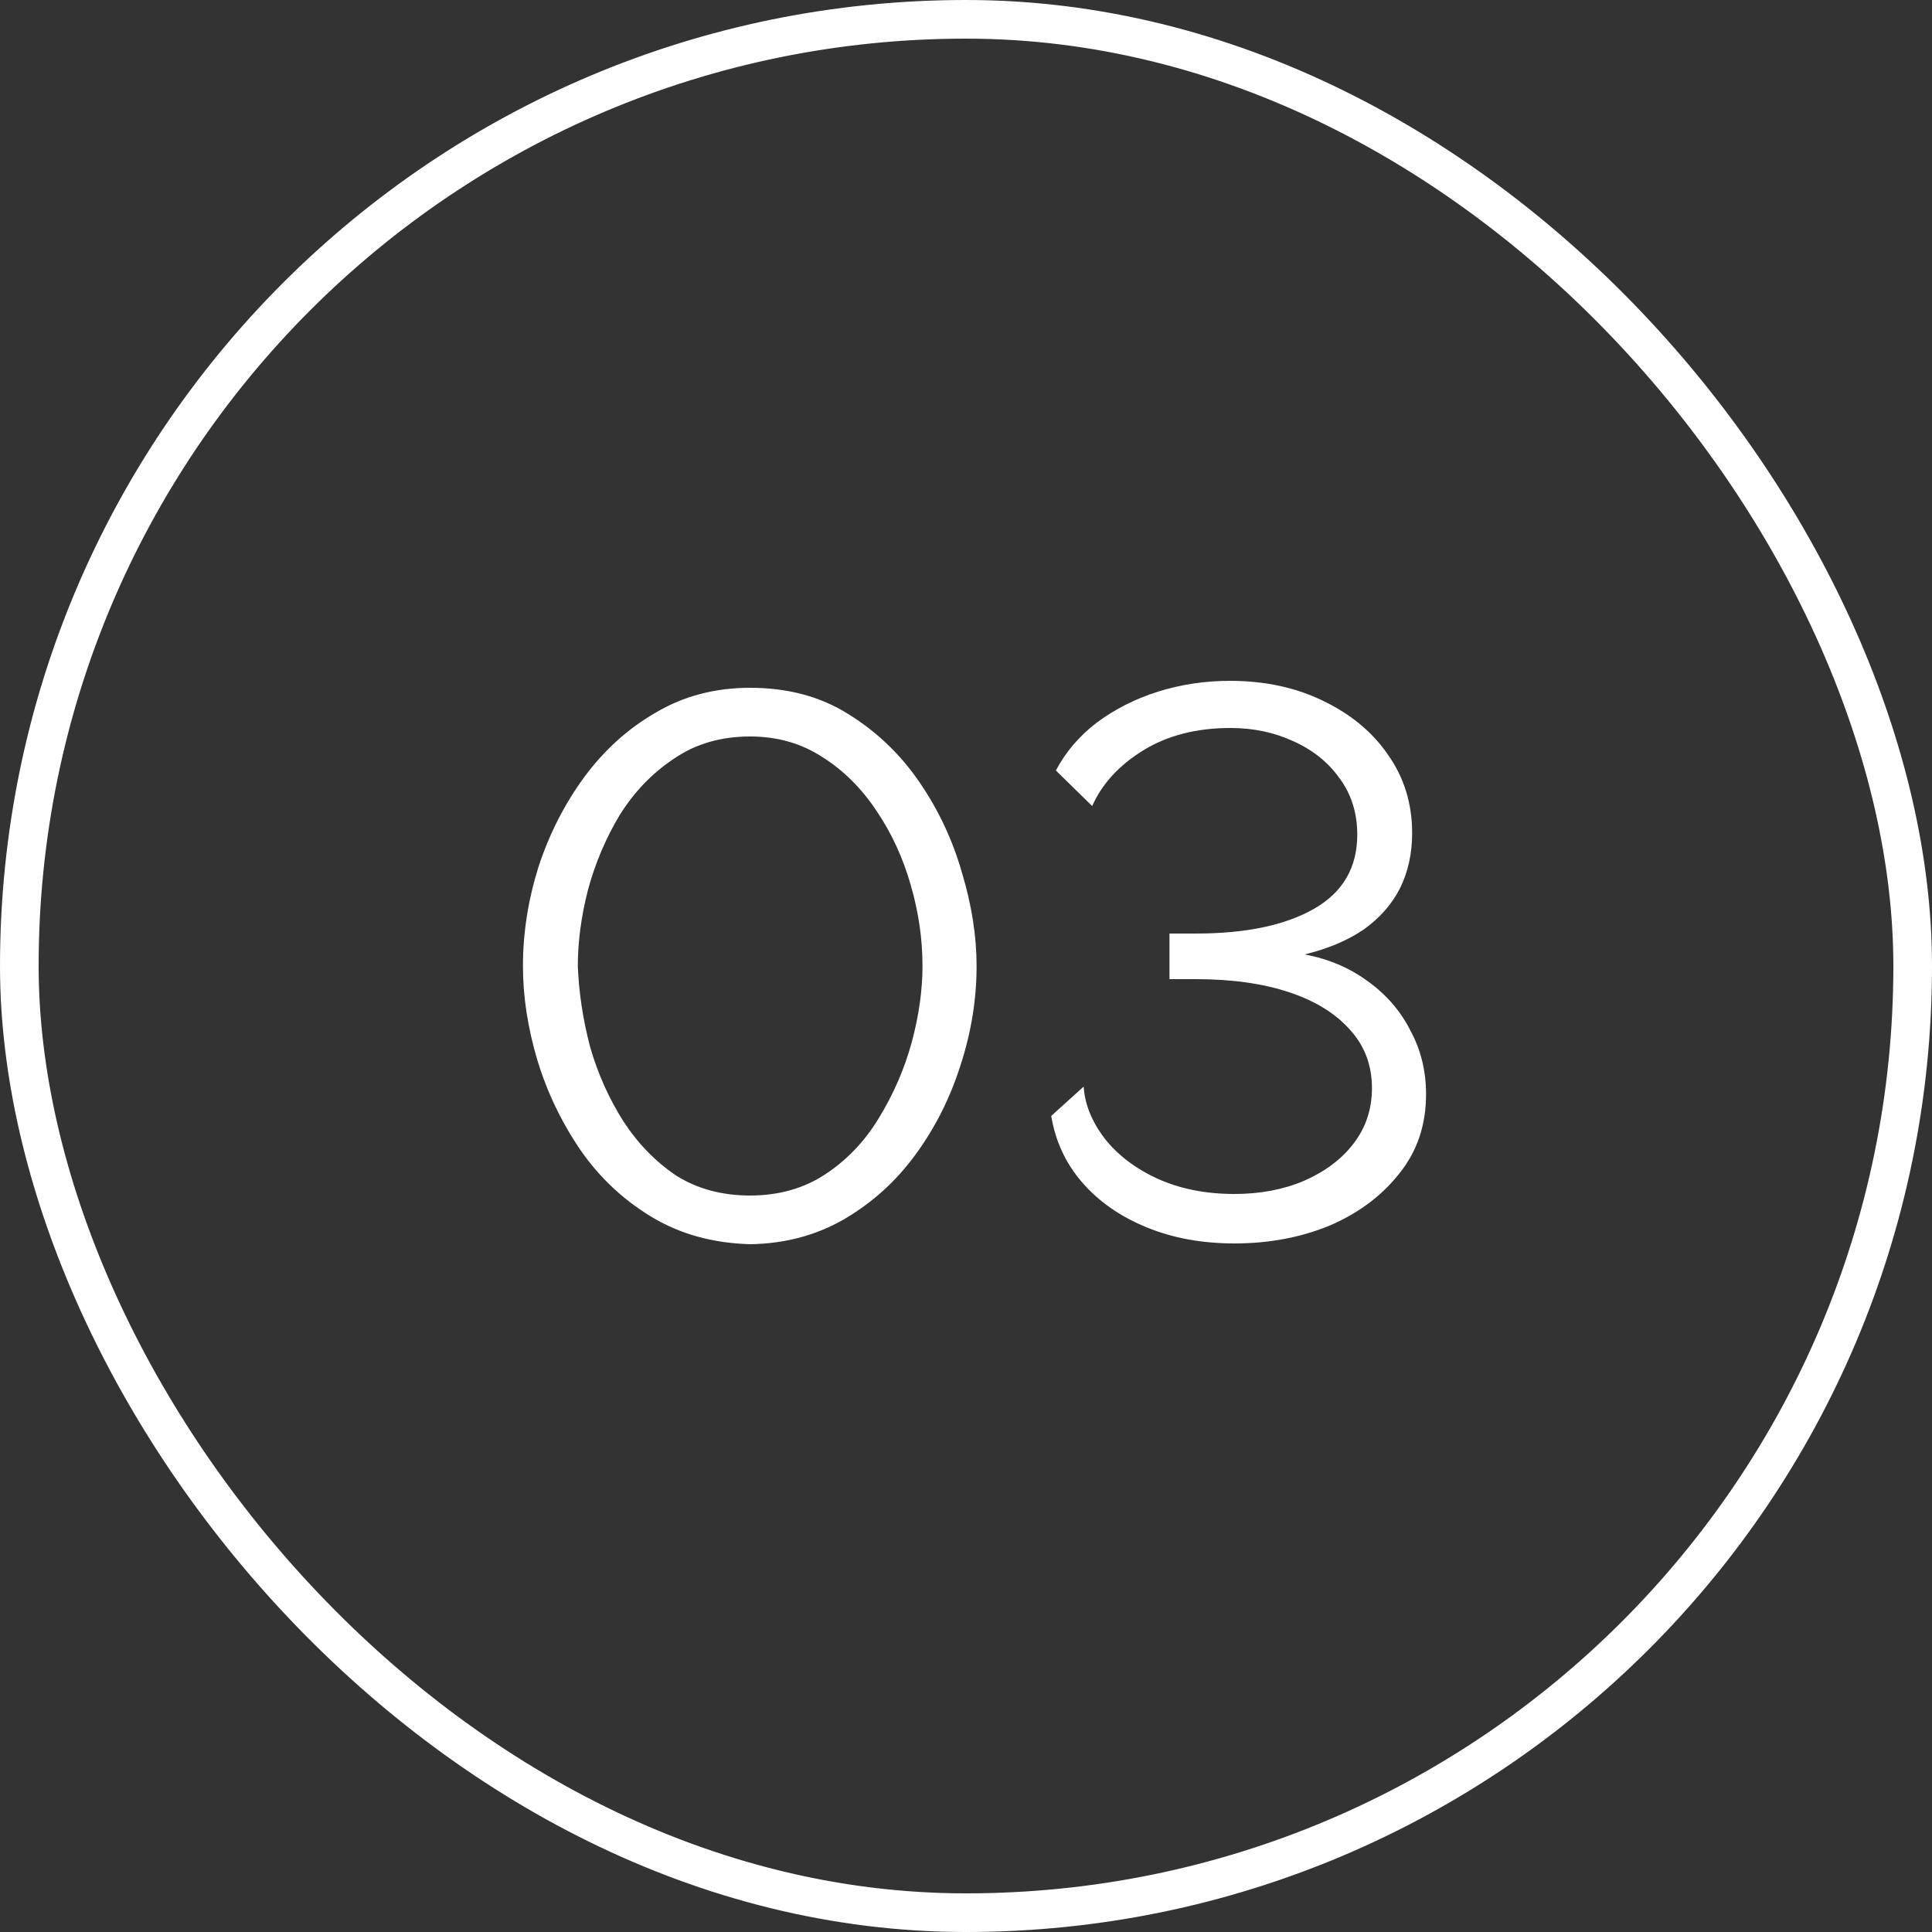
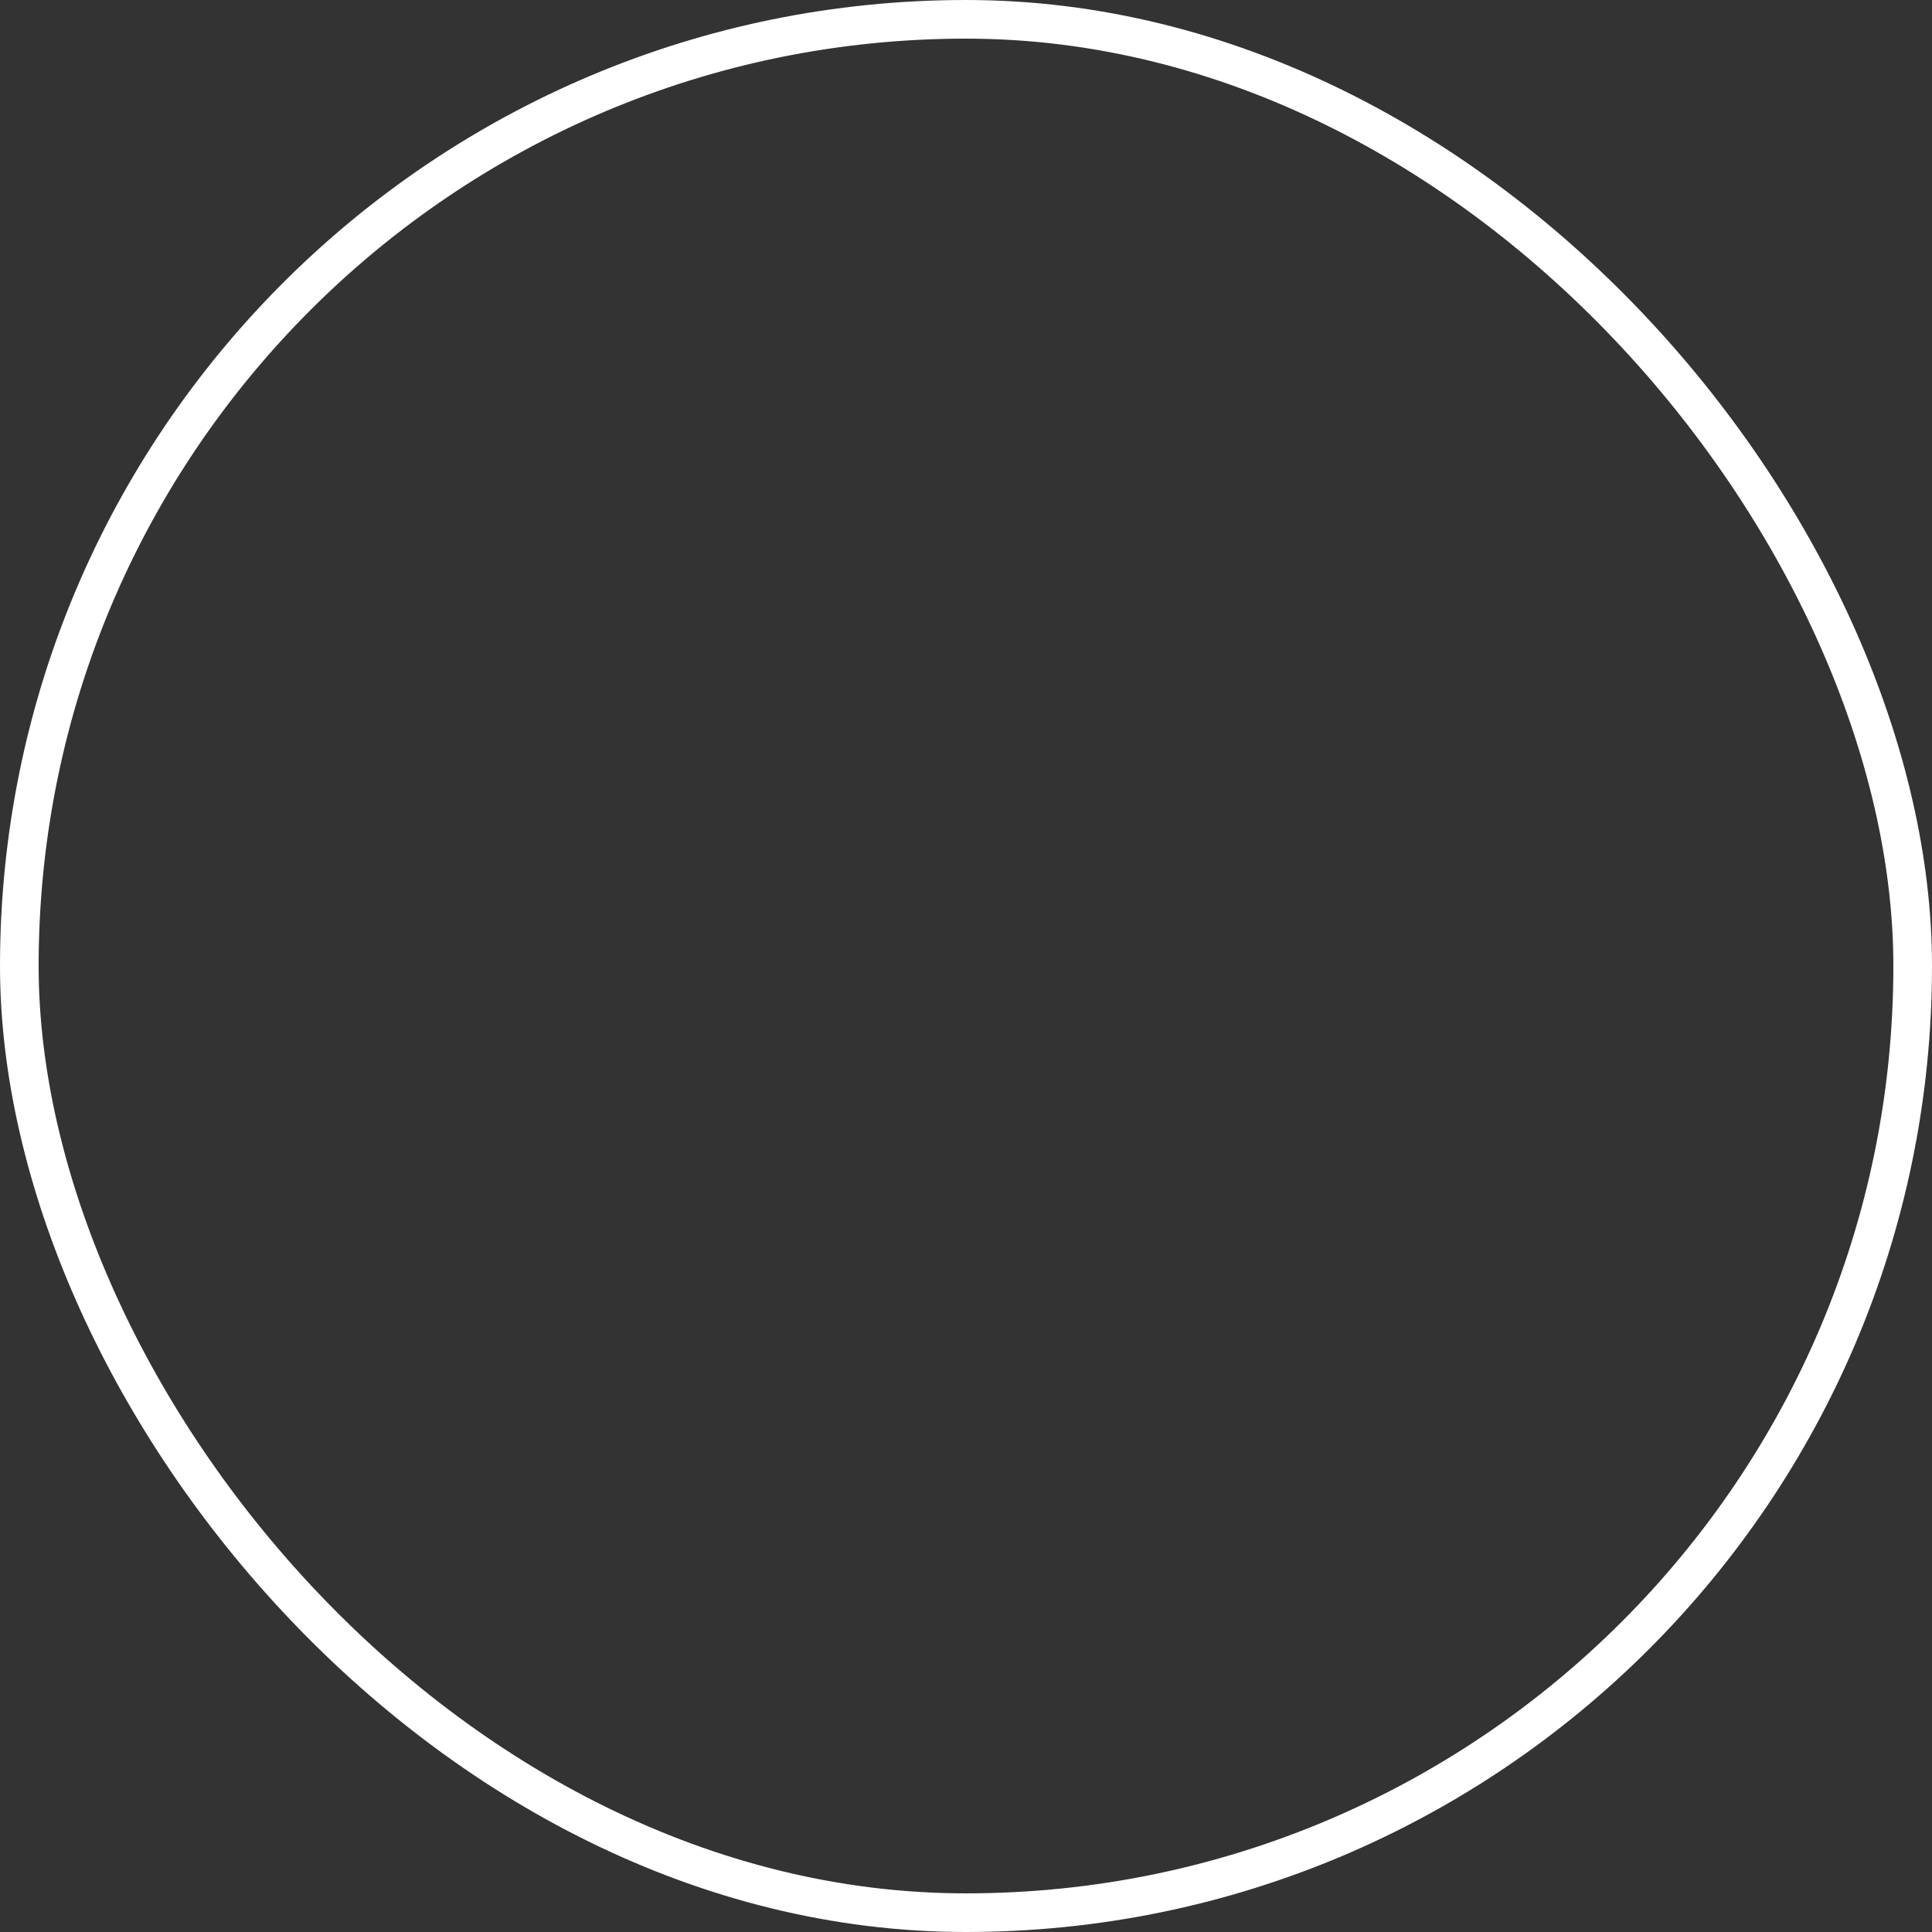
<svg xmlns="http://www.w3.org/2000/svg" width="100" height="100" viewBox="0 0 100 100" fill="none">
  <rect x="0" y="0" width="100" height="100" fill="#333333" stroke="none" />
  <rect x="1" y="1" width="98" height="98" rx="49" stroke="white" stroke-width="2" />
-   <path d="M38.828 64.4C36.908 64.347 35.215 63.88 33.748 63C32.282 62.12 31.055 60.973 30.068 59.56C29.082 58.12 28.335 56.573 27.828 54.92C27.322 53.24 27.068 51.6 27.068 50C27.068 48.293 27.335 46.587 27.868 44.88C28.428 43.173 29.215 41.627 30.228 40.24C31.268 38.827 32.508 37.707 33.948 36.88C35.388 36.027 37.015 35.6 38.828 35.6C40.775 35.6 42.468 36.053 43.908 36.96C45.375 37.867 46.602 39.04 47.588 40.48C48.575 41.92 49.308 43.48 49.788 45.16C50.295 46.84 50.548 48.453 50.548 50C50.548 51.733 50.268 53.453 49.708 55.16C49.175 56.84 48.402 58.373 47.388 59.76C46.375 61.147 45.135 62.267 43.668 63.12C42.228 63.947 40.615 64.373 38.828 64.4ZM29.908 50C29.962 51.387 30.175 52.787 30.548 54.2C30.948 55.587 31.522 56.867 32.268 58.04C33.015 59.187 33.922 60.12 34.988 60.84C36.082 61.533 37.362 61.88 38.828 61.88C40.322 61.88 41.628 61.507 42.748 60.76C43.868 60.013 44.788 59.04 45.508 57.84C46.255 56.613 46.815 55.32 47.188 53.96C47.562 52.573 47.748 51.253 47.748 50C47.748 48.613 47.548 47.227 47.148 45.84C46.748 44.427 46.162 43.147 45.388 42C44.615 40.827 43.682 39.893 42.588 39.2C41.495 38.48 40.242 38.12 38.828 38.12C37.308 38.12 35.988 38.507 34.868 39.28C33.748 40.027 32.815 41 32.068 42.2C31.348 43.4 30.802 44.693 30.428 46.08C30.082 47.44 29.908 48.747 29.908 50ZM63.892 64.36C62.212 64.36 60.692 64.08 59.332 63.52C57.972 62.96 56.865 62.187 56.012 61.2C55.159 60.213 54.626 59.067 54.412 57.76L56.092 56.24C56.145 57.147 56.505 58.04 57.172 58.92C57.839 59.773 58.745 60.467 59.892 61C61.066 61.533 62.399 61.8 63.892 61.8C65.225 61.8 66.425 61.573 67.492 61.12C68.585 60.64 69.439 60 70.052 59.2C70.692 58.373 71.012 57.413 71.012 56.32C71.012 55.147 70.639 54.147 69.892 53.32C69.145 52.467 68.092 51.813 66.732 51.36C65.372 50.907 63.759 50.68 61.892 50.68H60.532V48.32H61.892C64.479 48.32 66.519 47.893 68.012 47.04C69.505 46.187 70.252 44.907 70.252 43.2C70.252 42.08 69.945 41.107 69.332 40.28C68.746 39.453 67.945 38.813 66.932 38.36C65.945 37.907 64.865 37.68 63.692 37.68C61.932 37.68 60.425 38.067 59.172 38.84C57.919 39.613 57.039 40.573 56.532 41.72L54.652 39.88C55.159 38.92 55.865 38.093 56.772 37.4C57.706 36.707 58.759 36.173 59.932 35.8C61.132 35.427 62.372 35.24 63.652 35.24C65.466 35.24 67.079 35.587 68.492 36.28C69.932 36.973 71.052 37.907 71.852 39.08C72.679 40.253 73.092 41.6 73.092 43.12C73.092 44.187 72.879 45.147 72.452 46C72.025 46.827 71.399 47.533 70.572 48.12C69.746 48.68 68.732 49.107 67.532 49.4C68.785 49.64 69.879 50.107 70.812 50.8C71.772 51.493 72.505 52.347 73.012 53.36C73.546 54.347 73.812 55.44 73.812 56.64C73.812 58.24 73.346 59.613 72.412 60.76C71.505 61.907 70.305 62.8 68.812 63.44C67.319 64.053 65.679 64.36 63.892 64.36Z" fill="white" />
</svg>